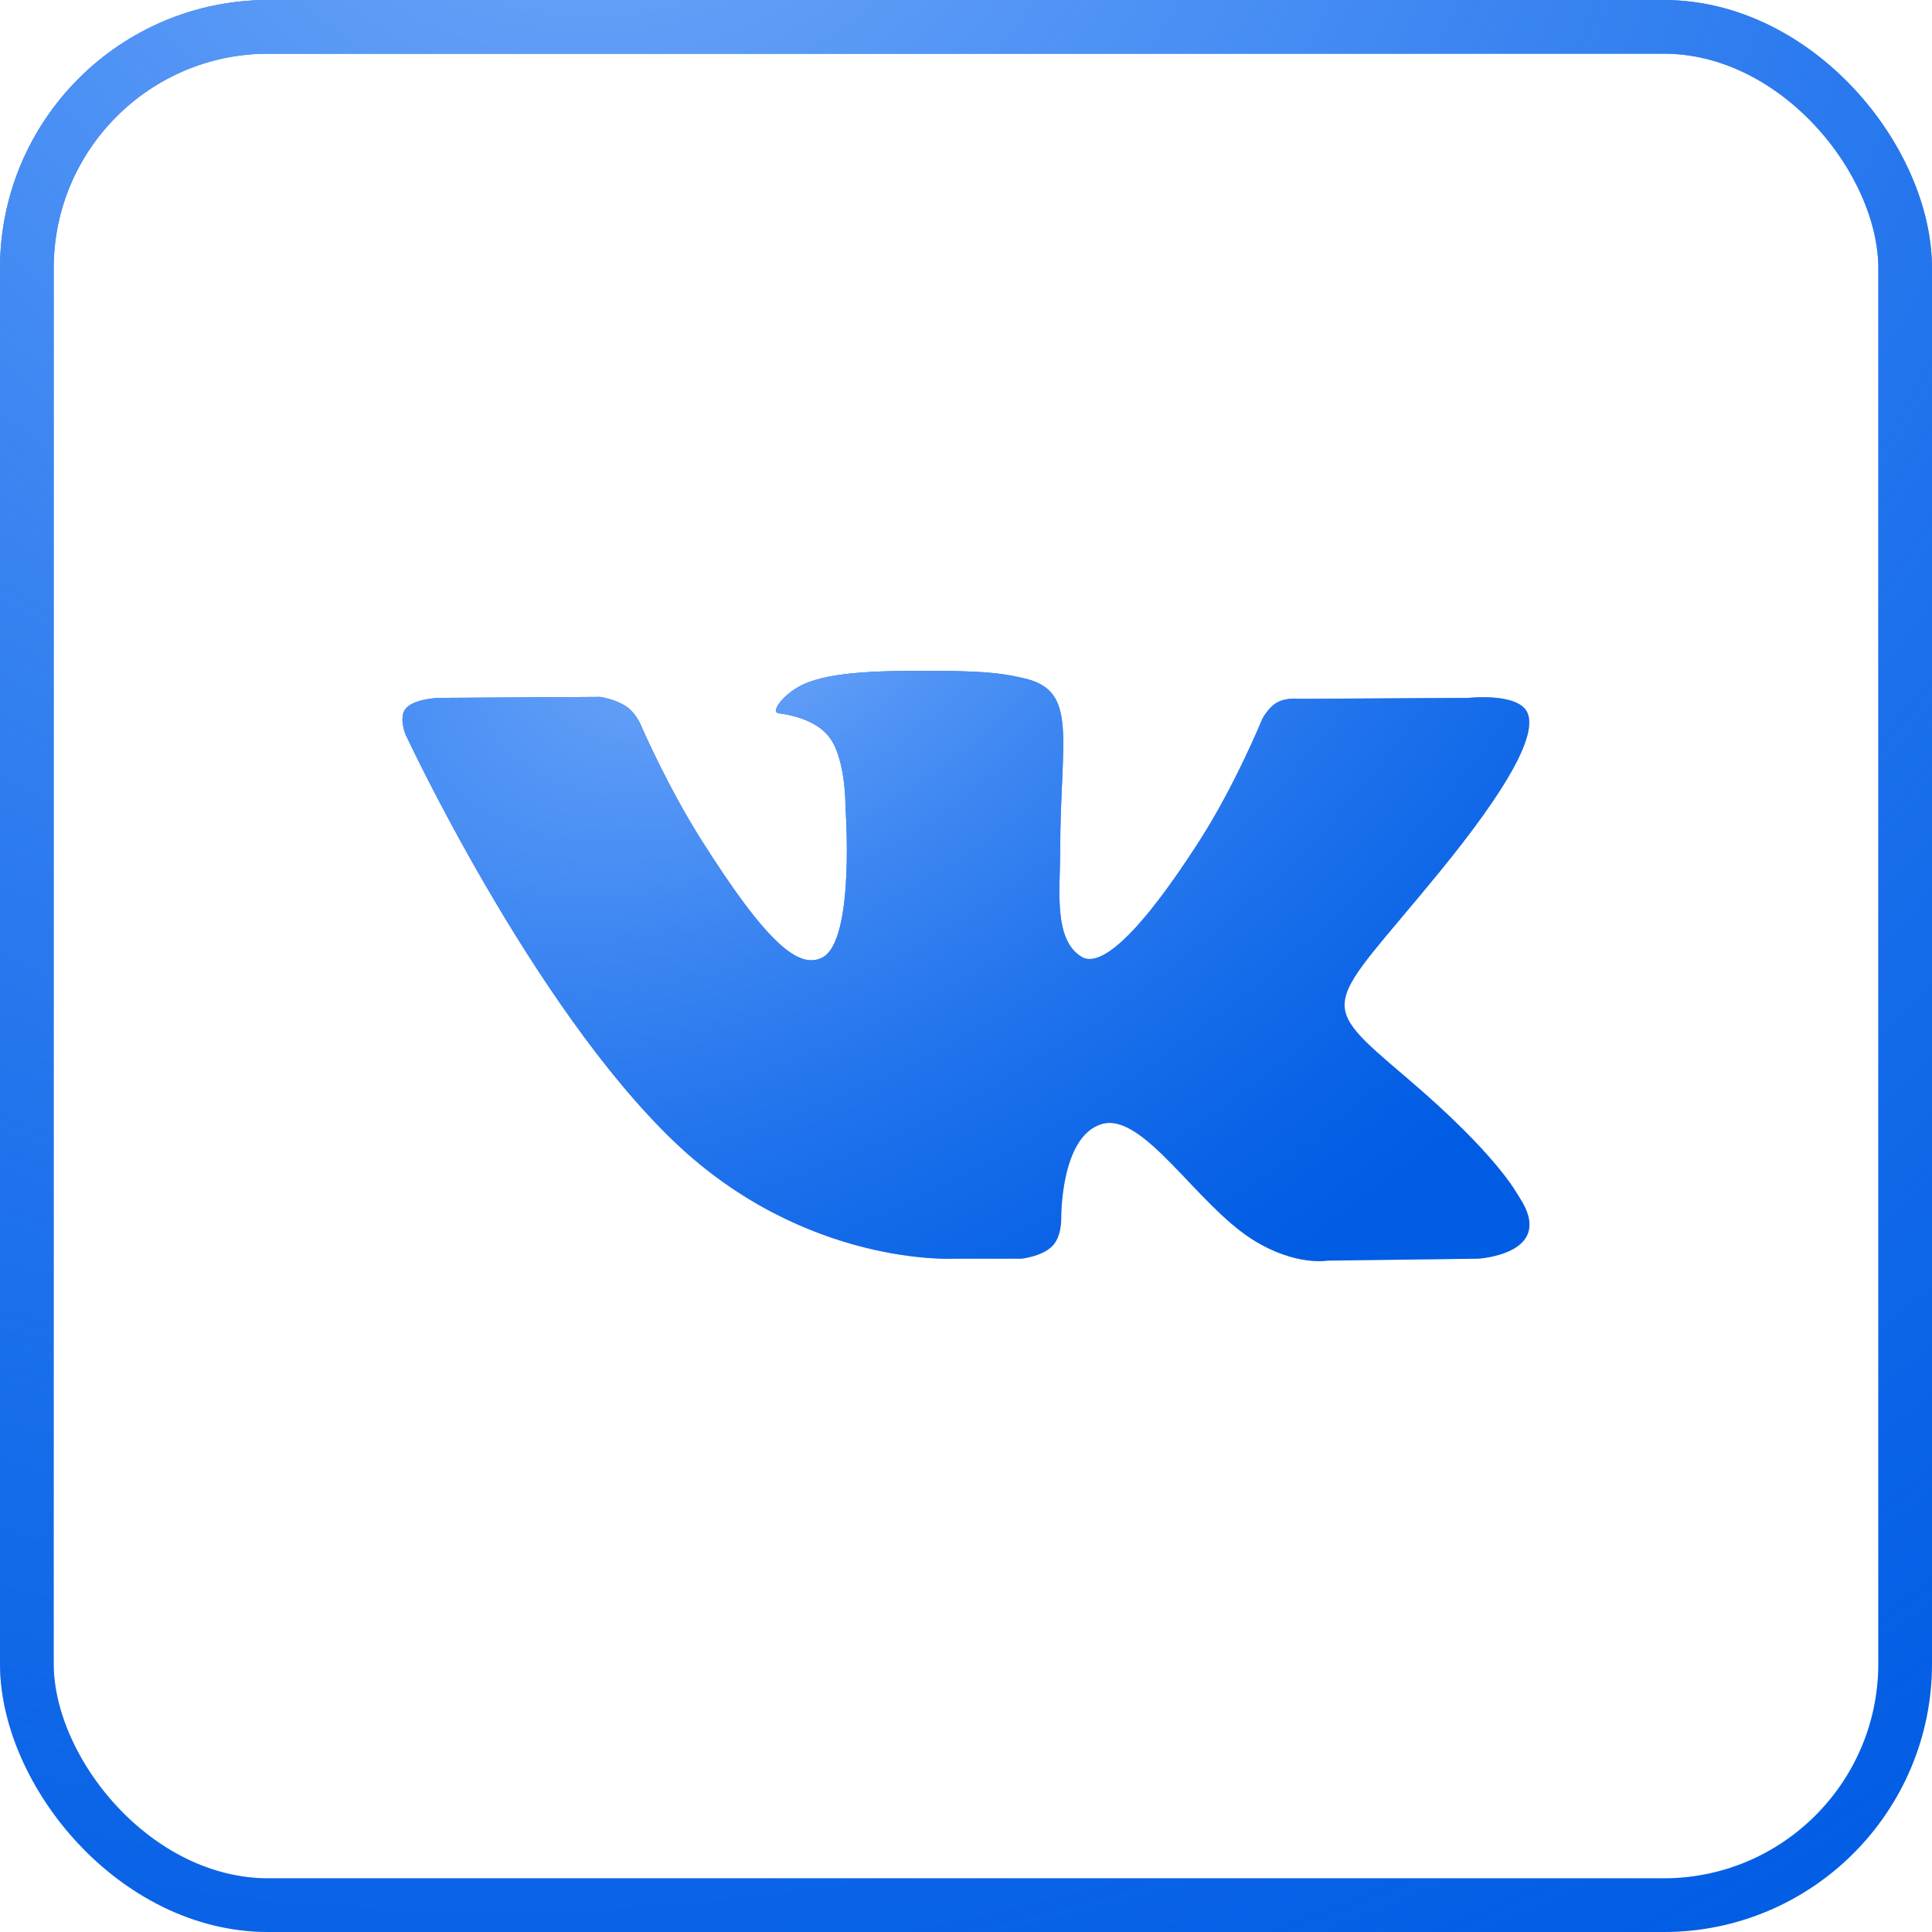
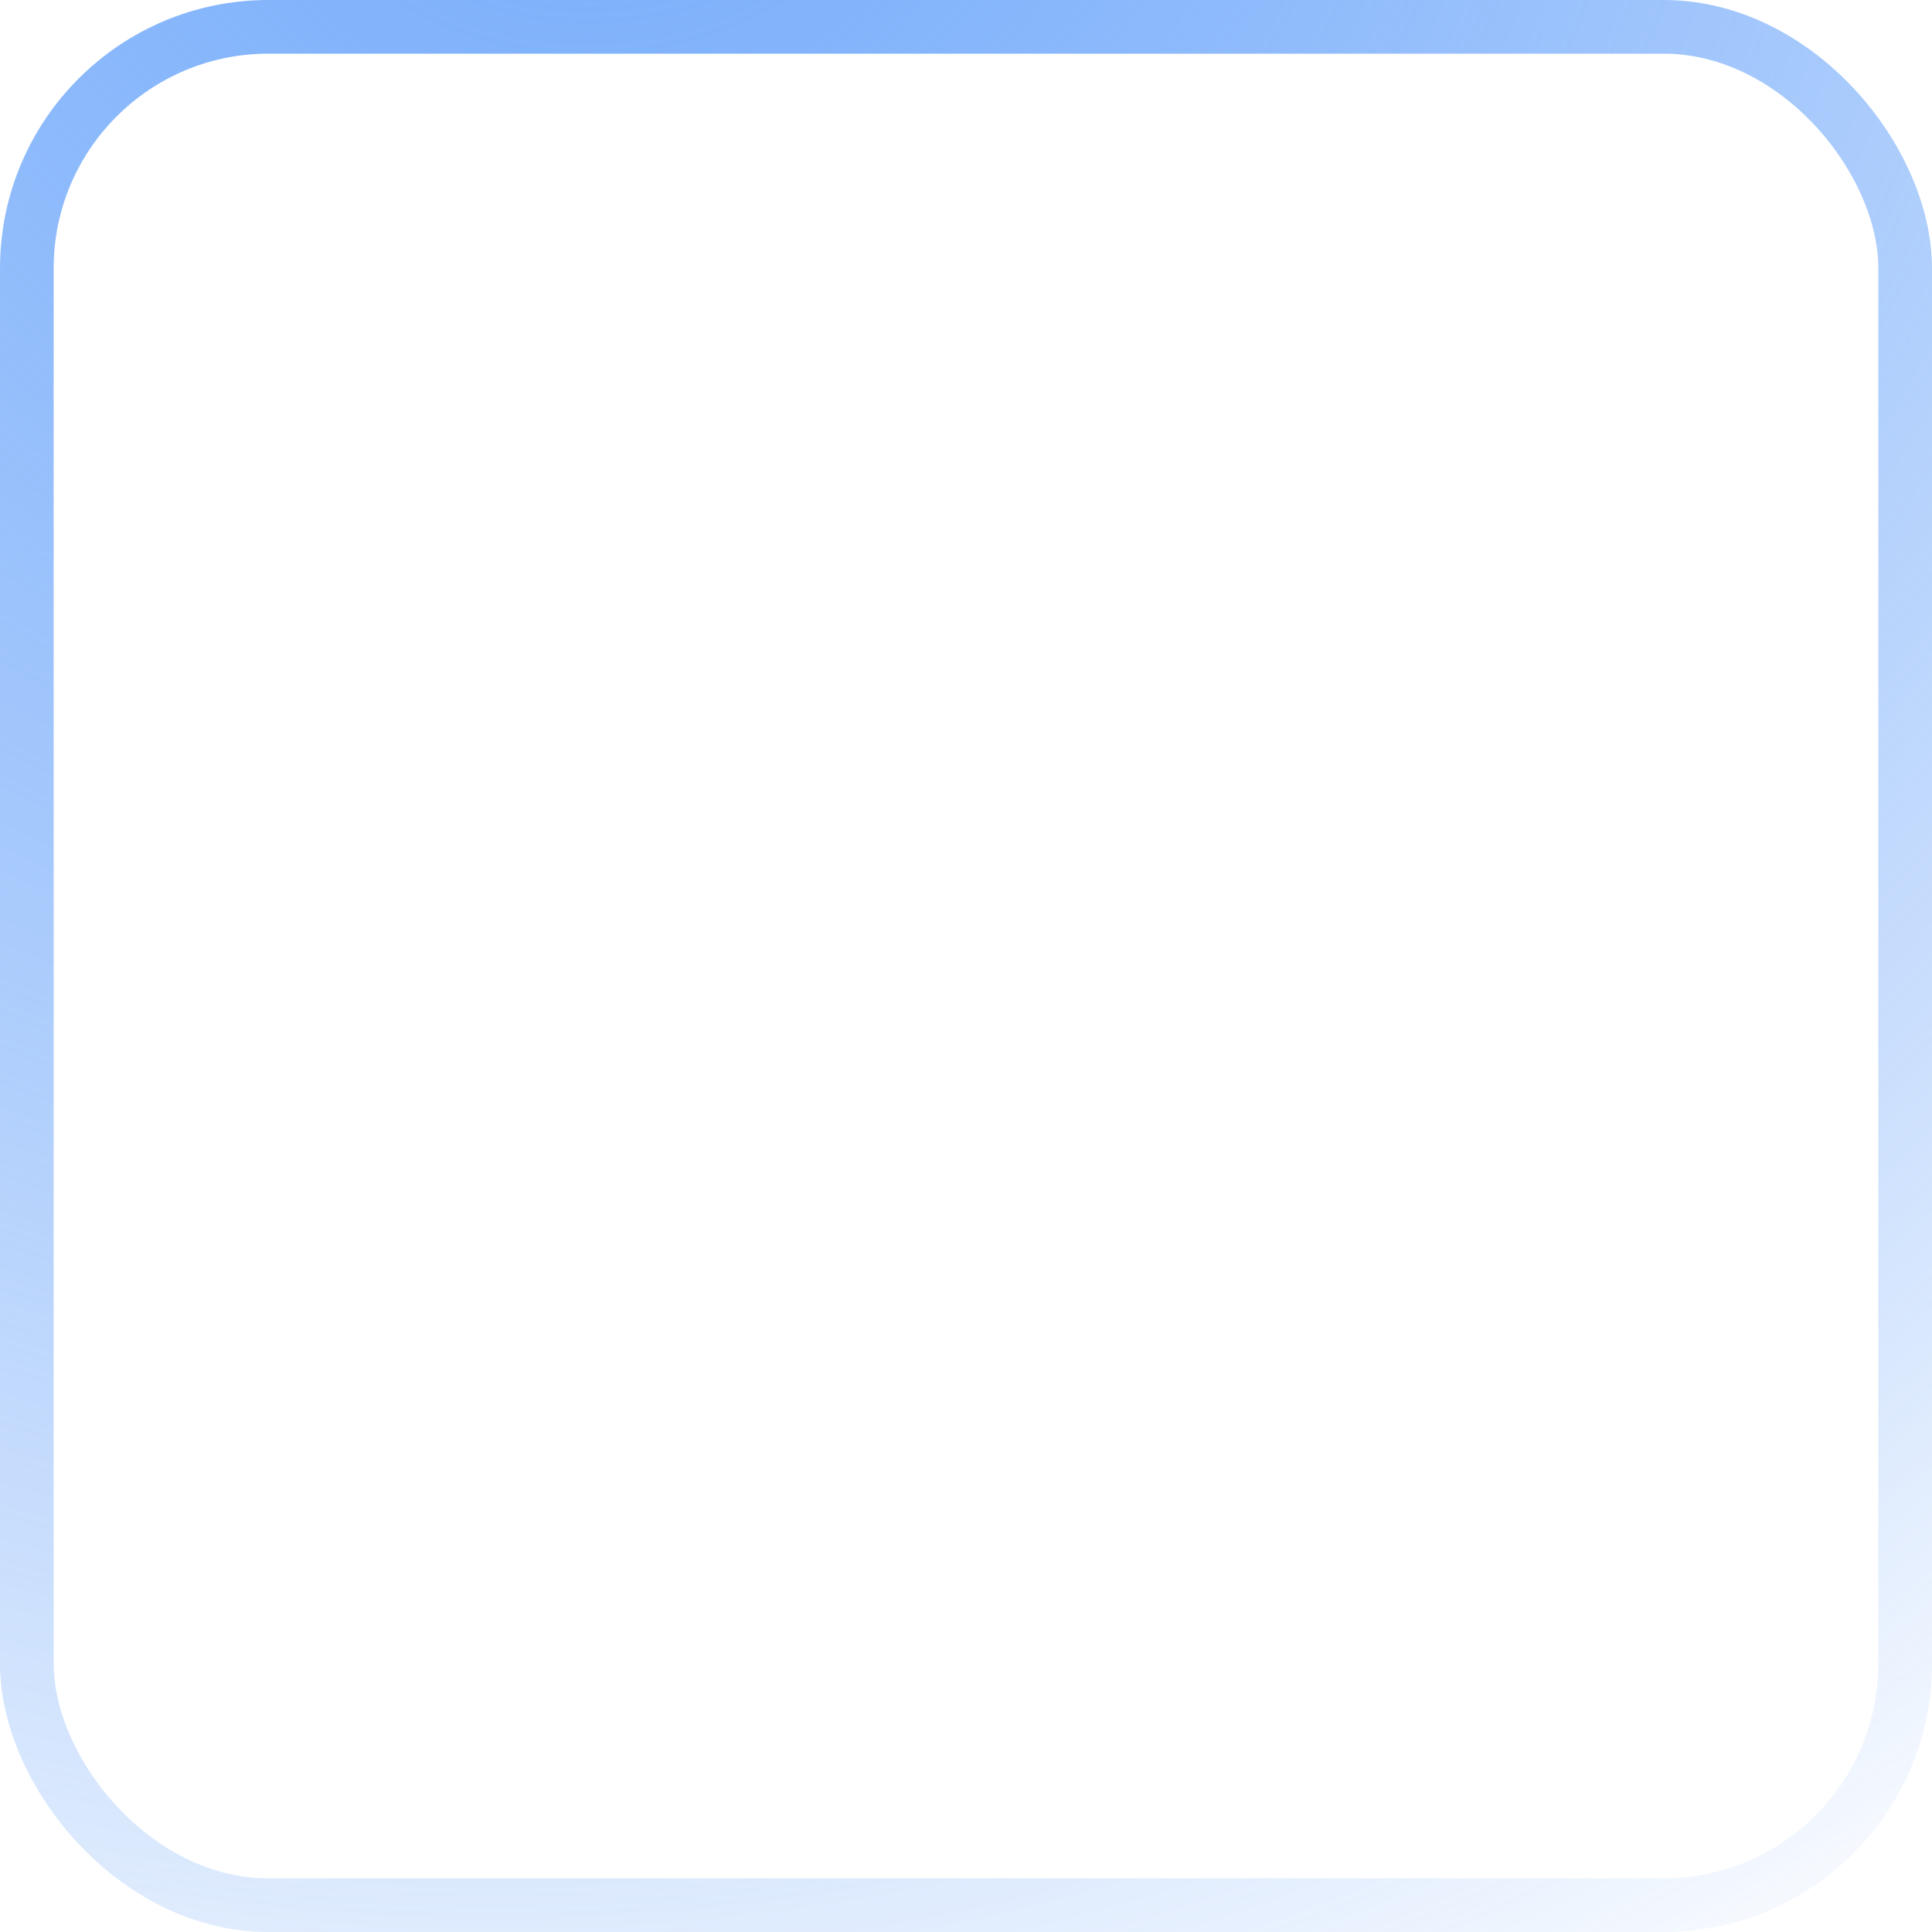
<svg xmlns="http://www.w3.org/2000/svg" width="36" height="36" viewBox="0 0 36 36" fill="none">
-   <rect x="0.5" y="0.5" width="35" height="35" rx="4.5" stroke="#D9D9D9" />
-   <rect x="0.5" y="0.5" width="35" height="35" rx="4.5" stroke="#005CE3" />
  <rect x="0.5" y="0.5" width="35" height="35" rx="4.5" stroke="url(#paint0_radial_2008_2555)" />
-   <path d="M19.03 23.454C19.03 23.454 19.409 23.415 19.603 23.224C19.781 23.049 19.774 22.718 19.774 22.718C19.774 22.718 19.751 21.172 20.532 20.944C21.303 20.719 22.292 22.438 23.342 23.099C24.135 23.599 24.736 23.49 24.736 23.49L27.541 23.454C27.541 23.454 29.008 23.371 28.313 22.312C28.255 22.225 27.907 21.528 26.228 20.097C24.468 18.598 24.705 18.841 26.823 16.248C28.113 14.669 28.628 13.706 28.467 13.294C28.314 12.899 27.365 13.004 27.365 13.004L24.207 13.022C24.207 13.022 23.973 12.993 23.8 13.088C23.63 13.181 23.52 13.399 23.52 13.399C23.52 13.399 23.021 14.62 22.355 15.66C20.948 17.851 20.387 17.967 20.157 17.831C19.622 17.514 19.755 16.556 19.755 15.877C19.755 13.752 20.106 12.866 19.072 12.637C18.729 12.561 18.476 12.511 17.598 12.502C16.471 12.492 15.518 12.506 14.978 12.748C14.618 12.91 14.341 13.27 14.511 13.291C14.719 13.316 15.192 13.408 15.442 13.721C15.766 14.125 15.754 15.033 15.754 15.033C15.754 15.033 15.94 17.534 15.32 17.844C14.895 18.057 14.311 17.622 13.057 15.633C12.415 14.615 11.931 13.489 11.931 13.489C11.931 13.489 11.837 13.278 11.67 13.165C11.467 13.029 11.185 12.986 11.185 12.986L8.185 13.004C8.185 13.004 7.734 13.015 7.568 13.195C7.421 13.355 7.557 13.686 7.557 13.686C7.557 13.686 9.906 18.732 12.566 21.276C15.006 23.607 17.775 23.454 17.775 23.454H19.03Z" fill="#D9D9D9" />
-   <path d="M19.03 23.454C19.03 23.454 19.409 23.415 19.603 23.224C19.781 23.049 19.774 22.718 19.774 22.718C19.774 22.718 19.751 21.172 20.532 20.944C21.303 20.719 22.292 22.438 23.342 23.099C24.135 23.599 24.736 23.49 24.736 23.49L27.541 23.454C27.541 23.454 29.008 23.371 28.313 22.312C28.255 22.225 27.907 21.528 26.228 20.097C24.468 18.598 24.705 18.841 26.823 16.248C28.113 14.669 28.628 13.706 28.467 13.294C28.314 12.899 27.365 13.004 27.365 13.004L24.207 13.022C24.207 13.022 23.973 12.993 23.8 13.088C23.63 13.181 23.52 13.399 23.52 13.399C23.52 13.399 23.021 14.62 22.355 15.66C20.948 17.851 20.387 17.967 20.157 17.831C19.622 17.514 19.755 16.556 19.755 15.877C19.755 13.752 20.106 12.866 19.072 12.637C18.729 12.561 18.476 12.511 17.598 12.502C16.471 12.492 15.518 12.506 14.978 12.748C14.618 12.91 14.341 13.27 14.511 13.291C14.719 13.316 15.192 13.408 15.442 13.721C15.766 14.125 15.754 15.033 15.754 15.033C15.754 15.033 15.94 17.534 15.32 17.844C14.895 18.057 14.311 17.622 13.057 15.633C12.415 14.615 11.931 13.489 11.931 13.489C11.931 13.489 11.837 13.278 11.67 13.165C11.467 13.029 11.185 12.986 11.185 12.986L8.185 13.004C8.185 13.004 7.734 13.015 7.568 13.195C7.421 13.355 7.557 13.686 7.557 13.686C7.557 13.686 9.906 18.732 12.566 21.276C15.006 23.607 17.775 23.454 17.775 23.454H19.03Z" fill="#005CE3" />
-   <path d="M19.03 23.454C19.03 23.454 19.409 23.415 19.603 23.224C19.781 23.049 19.774 22.718 19.774 22.718C19.774 22.718 19.751 21.172 20.532 20.944C21.303 20.719 22.292 22.438 23.342 23.099C24.135 23.599 24.736 23.49 24.736 23.49L27.541 23.454C27.541 23.454 29.008 23.371 28.313 22.312C28.255 22.225 27.907 21.528 26.228 20.097C24.468 18.598 24.705 18.841 26.823 16.248C28.113 14.669 28.628 13.706 28.467 13.294C28.314 12.899 27.365 13.004 27.365 13.004L24.207 13.022C24.207 13.022 23.973 12.993 23.8 13.088C23.63 13.181 23.52 13.399 23.52 13.399C23.52 13.399 23.021 14.62 22.355 15.66C20.948 17.851 20.387 17.967 20.157 17.831C19.622 17.514 19.755 16.556 19.755 15.877C19.755 13.752 20.106 12.866 19.072 12.637C18.729 12.561 18.476 12.511 17.598 12.502C16.471 12.492 15.518 12.506 14.978 12.748C14.618 12.91 14.341 13.27 14.511 13.291C14.719 13.316 15.192 13.408 15.442 13.721C15.766 14.125 15.754 15.033 15.754 15.033C15.754 15.033 15.94 17.534 15.32 17.844C14.895 18.057 14.311 17.622 13.057 15.633C12.415 14.615 11.931 13.489 11.931 13.489C11.931 13.489 11.837 13.278 11.67 13.165C11.467 13.029 11.185 12.986 11.185 12.986L8.185 13.004C8.185 13.004 7.734 13.015 7.568 13.195C7.421 13.355 7.557 13.686 7.557 13.686C7.557 13.686 9.906 18.732 12.566 21.276C15.006 23.607 17.775 23.454 17.775 23.454H19.03Z" fill="url(#paint1_radial_2008_2555)" />
  <defs>
    <radialGradient id="paint0_radial_2008_2555" cx="0" cy="0" r="1" gradientUnits="userSpaceOnUse" gradientTransform="translate(10.827 -5.549) rotate(72.996) scale(48.826 50.376)">
      <stop stop-color="#77ADFB" />
      <stop offset="1" stop-color="#2F80F7" stop-opacity="0" />
    </radialGradient>
    <radialGradient id="paint1_radial_2008_2555" cx="0" cy="0" r="1" gradientUnits="userSpaceOnUse" gradientTransform="translate(13.816 10.805) rotate(59.724) scale(16.52 26.538)">
      <stop stop-color="#77ADFB" />
      <stop offset="1" stop-color="#2F80F7" stop-opacity="0" />
    </radialGradient>
  </defs>
</svg>